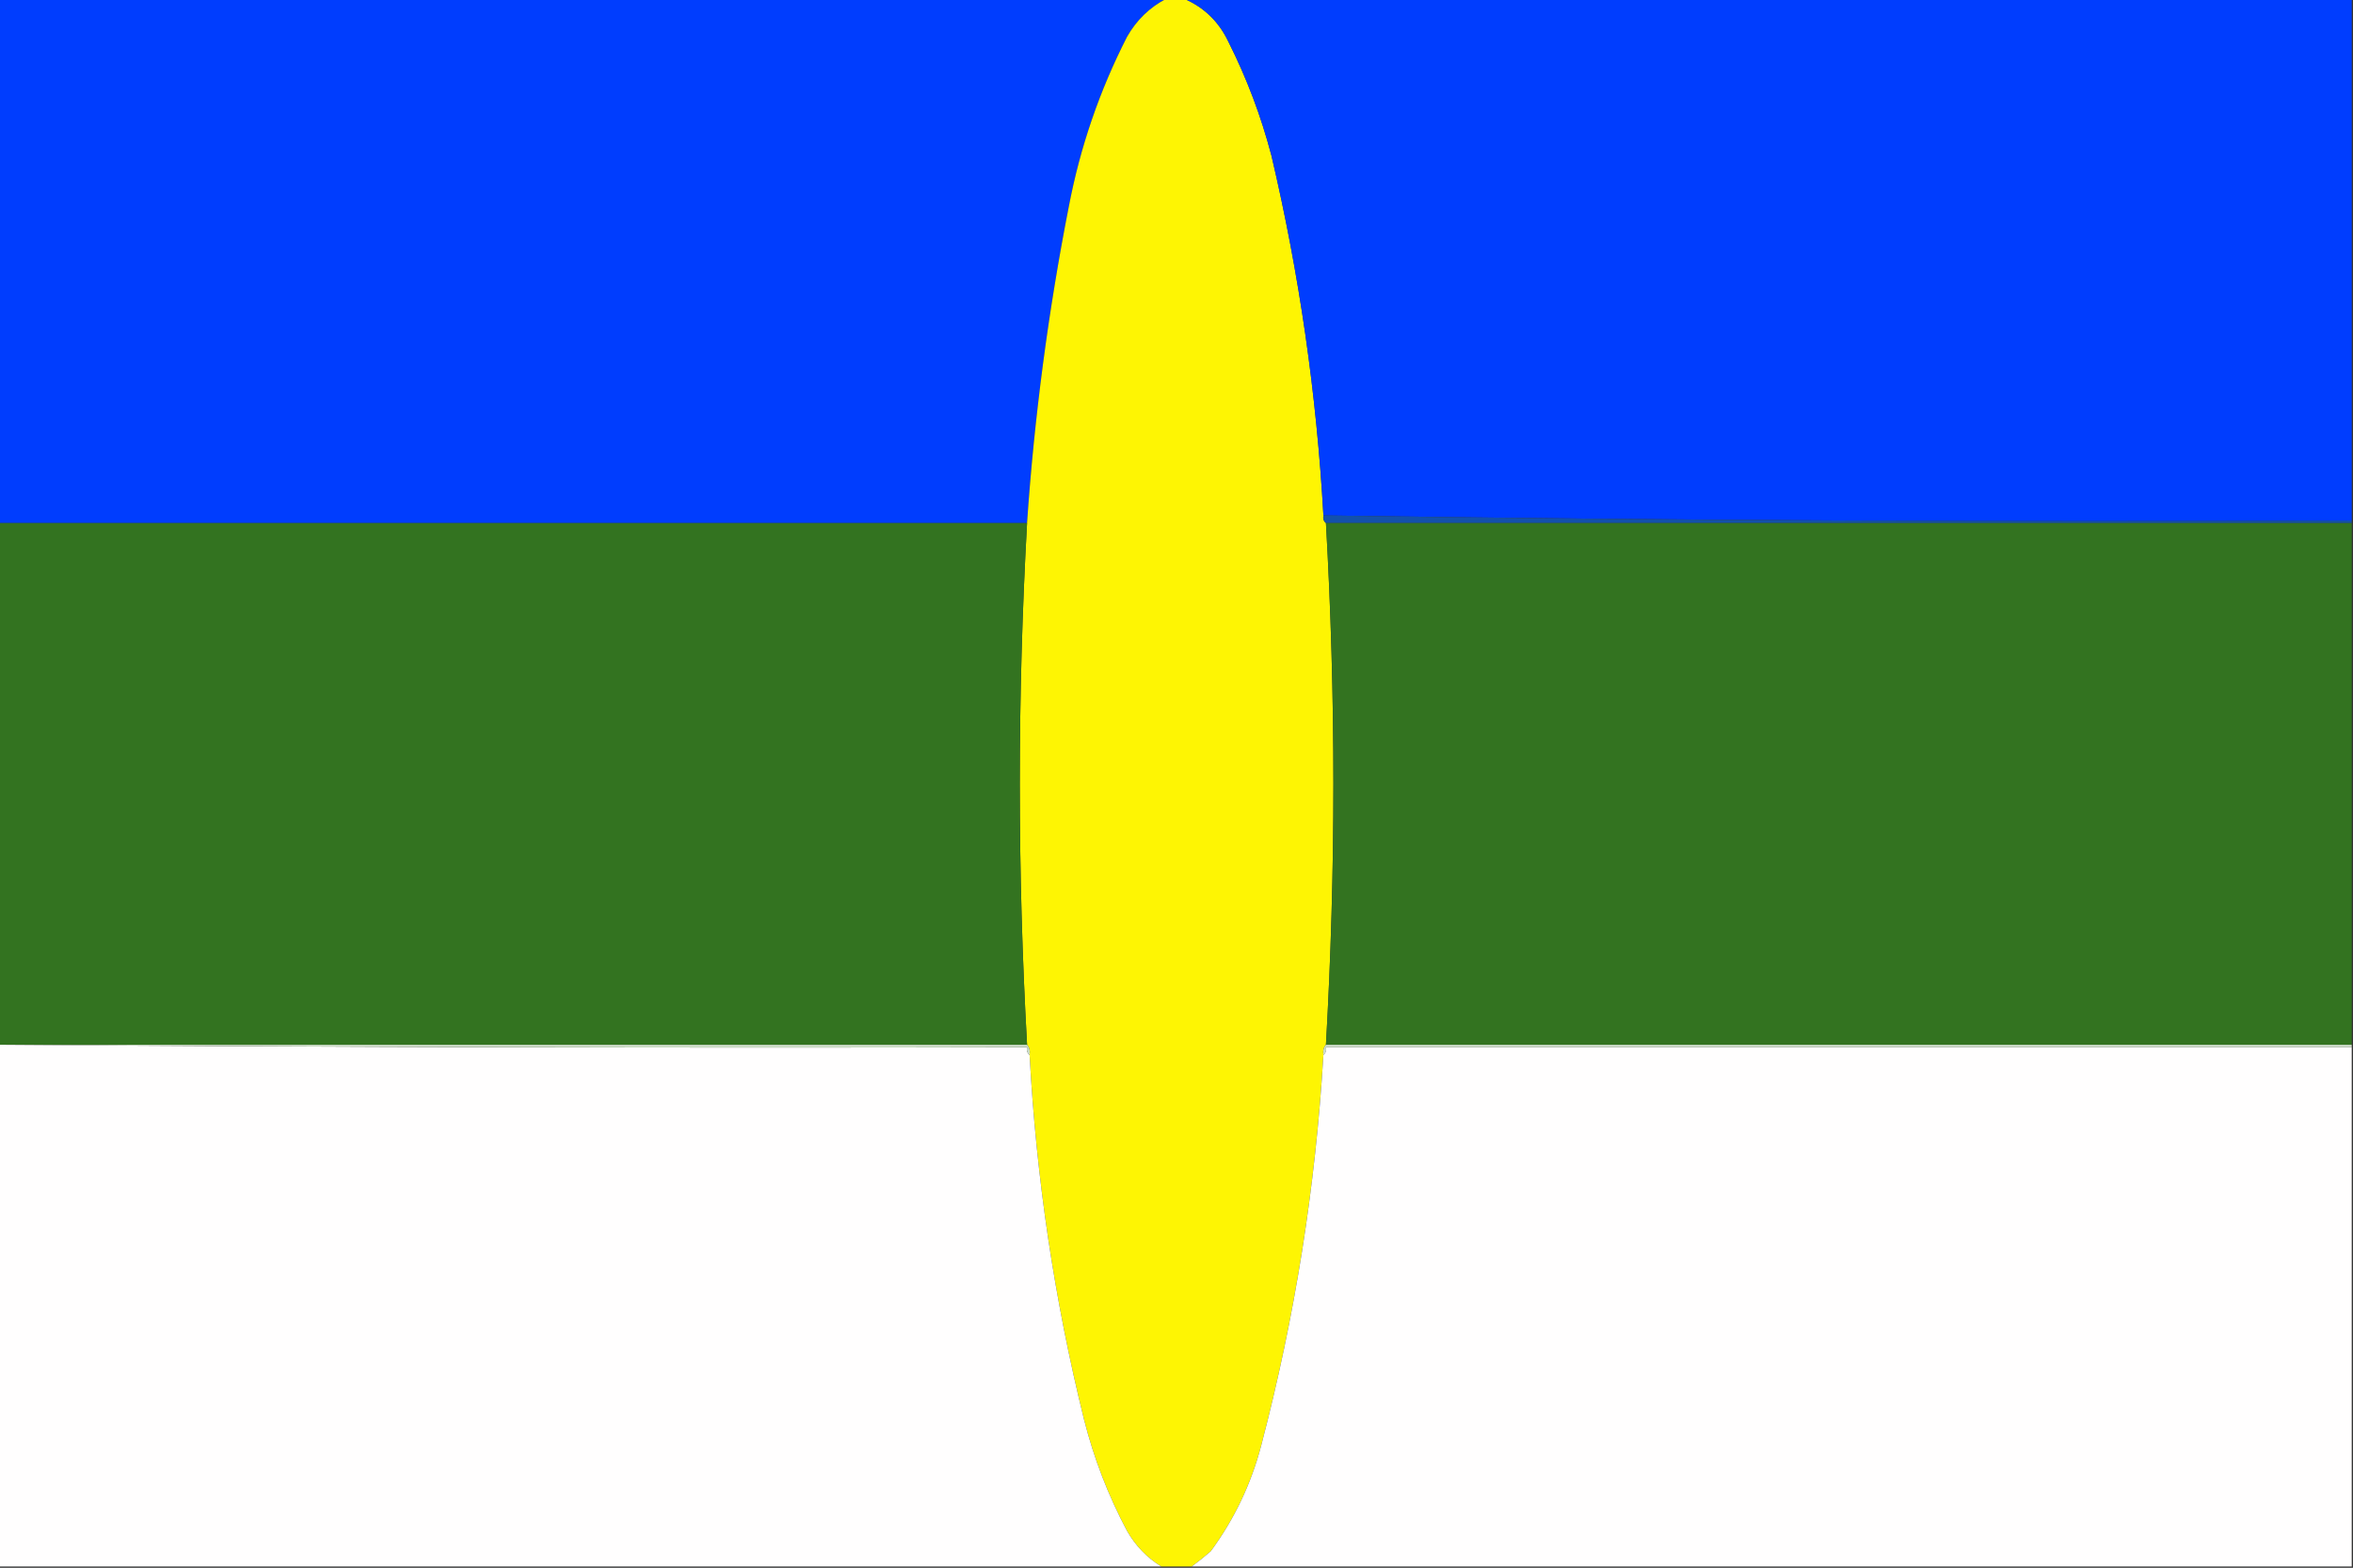
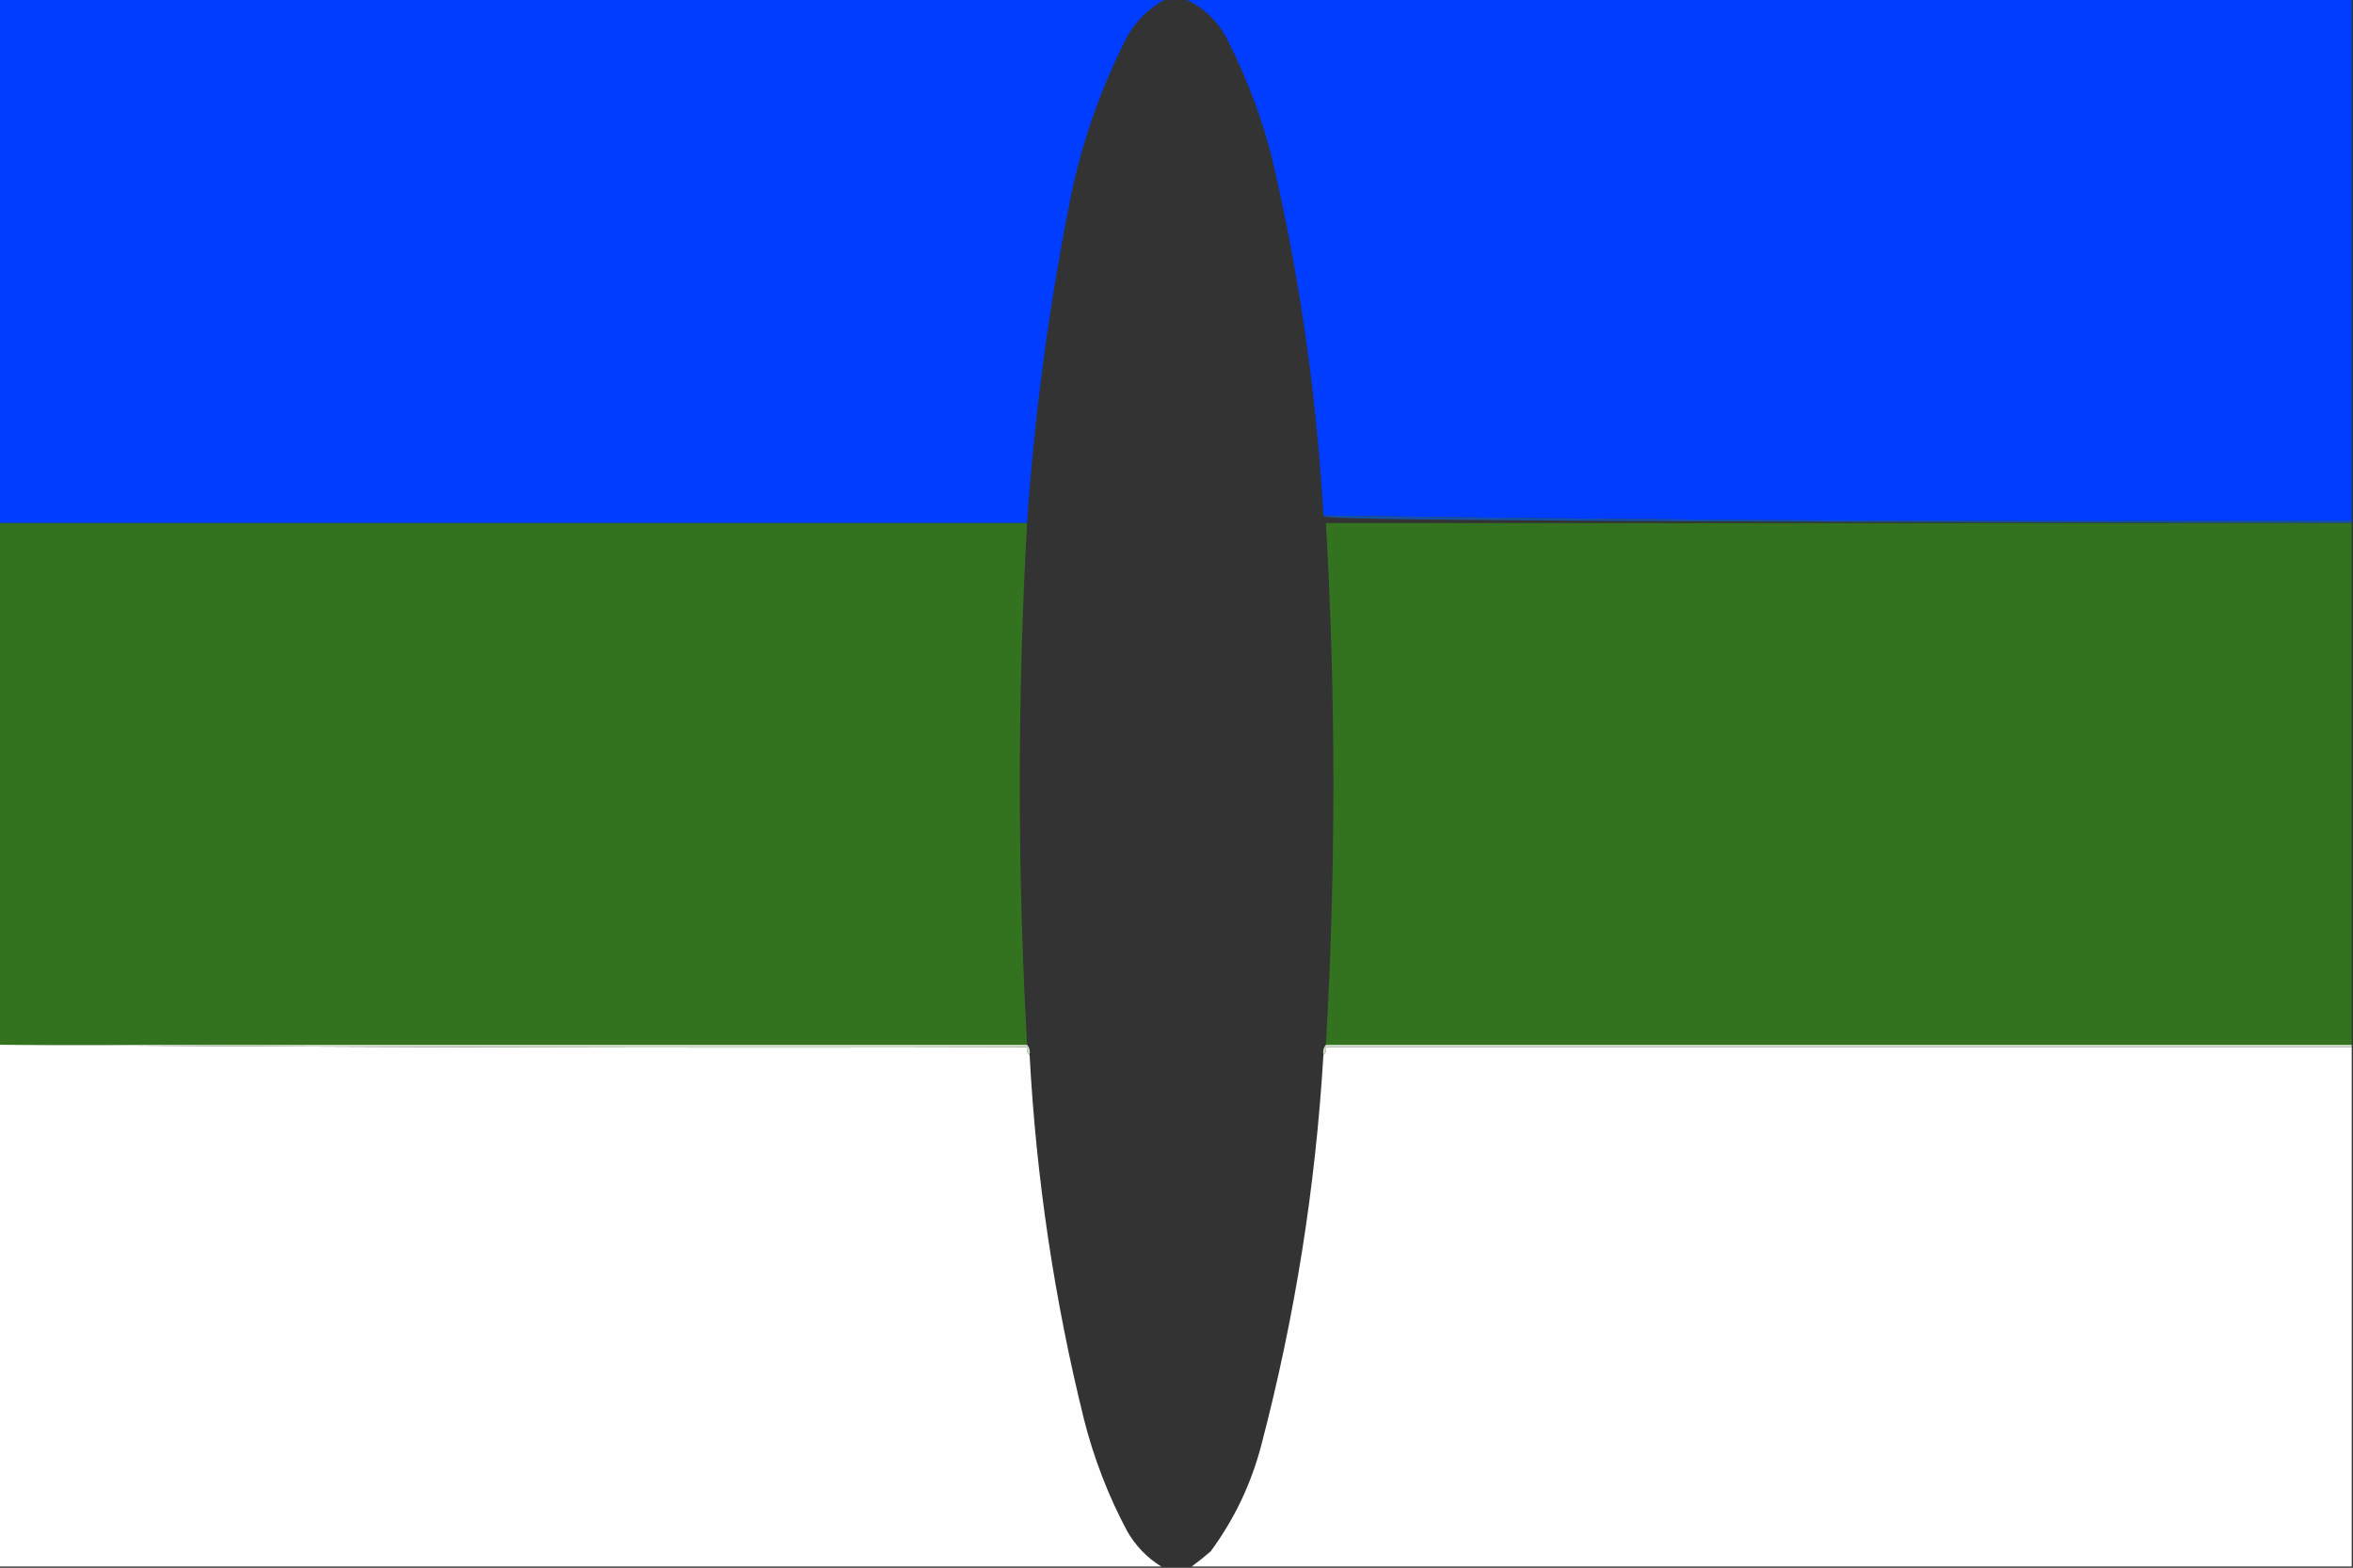
<svg xmlns="http://www.w3.org/2000/svg" version="1.1" width="929px" height="619px" style="shape-rendering:geometricPrecision; text-rendering:geometricPrecision; image-rendering:optimizeQuality; fill-rule:evenodd; clip-rule:evenodd">
  <rect width="100%" height="100%" fill="#333333" stroke="none" />
  <g>
    <path style="opacity:1" fill="#003dfe" d="M -0.5,-0.5 C 153.167,-0.5 306.833,-0.5 460.5,-0.5C 453.932,2.899 448.765,7.899 445,14.5C 434.15,35.715 426.484,58.048 422,81.5C 413.88,122.874 408.38,164.54 405.5,206.5C 270.167,206.5 134.833,206.5 -0.5,206.5C -0.5,137.5 -0.5,68.5 -0.5,-0.5 Z" />
  </g>
  <g>
-     <path style="opacity:1" fill="#fef503" d="M 460.5,-0.5 C 462.833,-0.5 465.167,-0.5 467.5,-0.5C 475.397,2.895 481.23,8.561 485,16.5C 492.241,30.889 497.908,45.889 502,61.5C 512.986,108.233 519.819,155.566 522.5,203.5C 522.263,204.791 522.596,205.791 523.5,206.5C 527.428,275.166 527.428,343.832 523.5,412.5C 522.566,413.568 522.232,414.901 522.5,416.5C 519.406,468.66 511.239,519.994 498,570.5C 493.997,585.837 487.33,599.837 478,612.5C 475.522,614.639 473.022,616.639 470.5,618.5C 466.5,618.5 462.5,618.5 458.5,618.5C 452.859,615.024 448.359,610.357 445,604.5C 437.565,590.529 431.898,575.862 428,560.5C 416.28,513.185 409.113,465.185 406.5,416.5C 406.768,414.901 406.434,413.568 405.5,412.5C 401.664,343.828 401.664,275.162 405.5,206.5C 408.38,164.54 413.88,122.874 422,81.5C 426.484,58.048 434.15,35.715 445,14.5C 448.765,7.899 453.932,2.899 460.5,-0.5 Z" />
-   </g>
+     </g>
  <g>
    <path style="opacity:1" fill="#003dfe" d="M 467.5,-0.5 C 621.167,-0.5 774.833,-0.5 928.5,-0.5C 928.5,68.167 928.5,136.833 928.5,205.5C 792.957,206.162 657.623,205.496 522.5,203.5C 519.819,155.566 512.986,108.233 502,61.5C 497.908,45.889 492.241,30.889 485,16.5C 481.23,8.561 475.397,2.895 467.5,-0.5 Z" />
  </g>
  <g>
-     <path style="opacity:1" fill="#1351ab" d="M 522.5,203.5 C 657.623,205.496 792.957,206.162 928.5,205.5C 928.5,205.833 928.5,206.167 928.5,206.5C 793.5,206.5 658.5,206.5 523.5,206.5C 522.596,205.791 522.263,204.791 522.5,203.5 Z" />
+     <path style="opacity:1" fill="#1351ab" d="M 522.5,203.5 C 657.623,205.496 792.957,206.162 928.5,205.5C 928.5,205.833 928.5,206.167 928.5,206.5C 522.596,205.791 522.263,204.791 522.5,203.5 Z" />
  </g>
  <g>
    <path style="opacity:1" fill="#337320" d="M -0.5,206.5 C 134.833,206.5 270.167,206.5 405.5,206.5C 401.664,275.162 401.664,343.828 405.5,412.5C 270.5,412.5 135.5,412.5 0.5,412.5C 0.167,412.5 -0.167,412.5 -0.5,412.5C -0.5,343.833 -0.5,275.167 -0.5,206.5 Z" />
  </g>
  <g>
    <path style="opacity:1" fill="#337320" d="M 523.5,206.5 C 658.5,206.5 793.5,206.5 928.5,206.5C 928.5,275.167 928.5,343.833 928.5,412.5C 793.5,412.5 658.5,412.5 523.5,412.5C 527.428,343.832 527.428,275.166 523.5,206.5 Z" />
  </g>
  <g>
    <path style="opacity:1" fill="#fffefe" d="M -0.5,412.5 C -0.167,412.5 0.167,412.5 0.5,412.5C 135.332,413.5 270.332,413.833 405.5,413.5C 405.263,414.791 405.596,415.791 406.5,416.5C 409.113,465.185 416.28,513.185 428,560.5C 431.898,575.862 437.565,590.529 445,604.5C 448.359,610.357 452.859,615.024 458.5,618.5C 305.5,618.5 152.5,618.5 -0.5,618.5C -0.5,549.833 -0.5,481.167 -0.5,412.5 Z" />
  </g>
  <g>
    <path style="opacity:1" fill="#cdddc7" d="M 0.5,412.5 C 135.5,412.5 270.5,412.5 405.5,412.5C 406.434,413.568 406.768,414.901 406.5,416.5C 405.596,415.791 405.263,414.791 405.5,413.5C 270.332,413.833 135.332,413.5 0.5,412.5 Z" />
  </g>
  <g>
    <path style="opacity:1" fill="#cdddc8" d="M 523.5,412.5 C 658.5,412.5 793.5,412.5 928.5,412.5C 928.5,412.833 928.5,413.167 928.5,413.5C 793.5,413.5 658.5,413.5 523.5,413.5C 523.737,414.791 523.404,415.791 522.5,416.5C 522.232,414.901 522.566,413.568 523.5,412.5 Z" />
  </g>
  <g>
    <path style="opacity:1" fill="#fffefe" d="M 928.5,413.5 C 928.5,481.833 928.5,550.167 928.5,618.5C 775.833,618.5 623.167,618.5 470.5,618.5C 473.022,616.639 475.522,614.639 478,612.5C 487.33,599.837 493.997,585.837 498,570.5C 511.239,519.994 519.406,468.66 522.5,416.5C 523.404,415.791 523.737,414.791 523.5,413.5C 658.5,413.5 793.5,413.5 928.5,413.5 Z" />
  </g>
</svg>